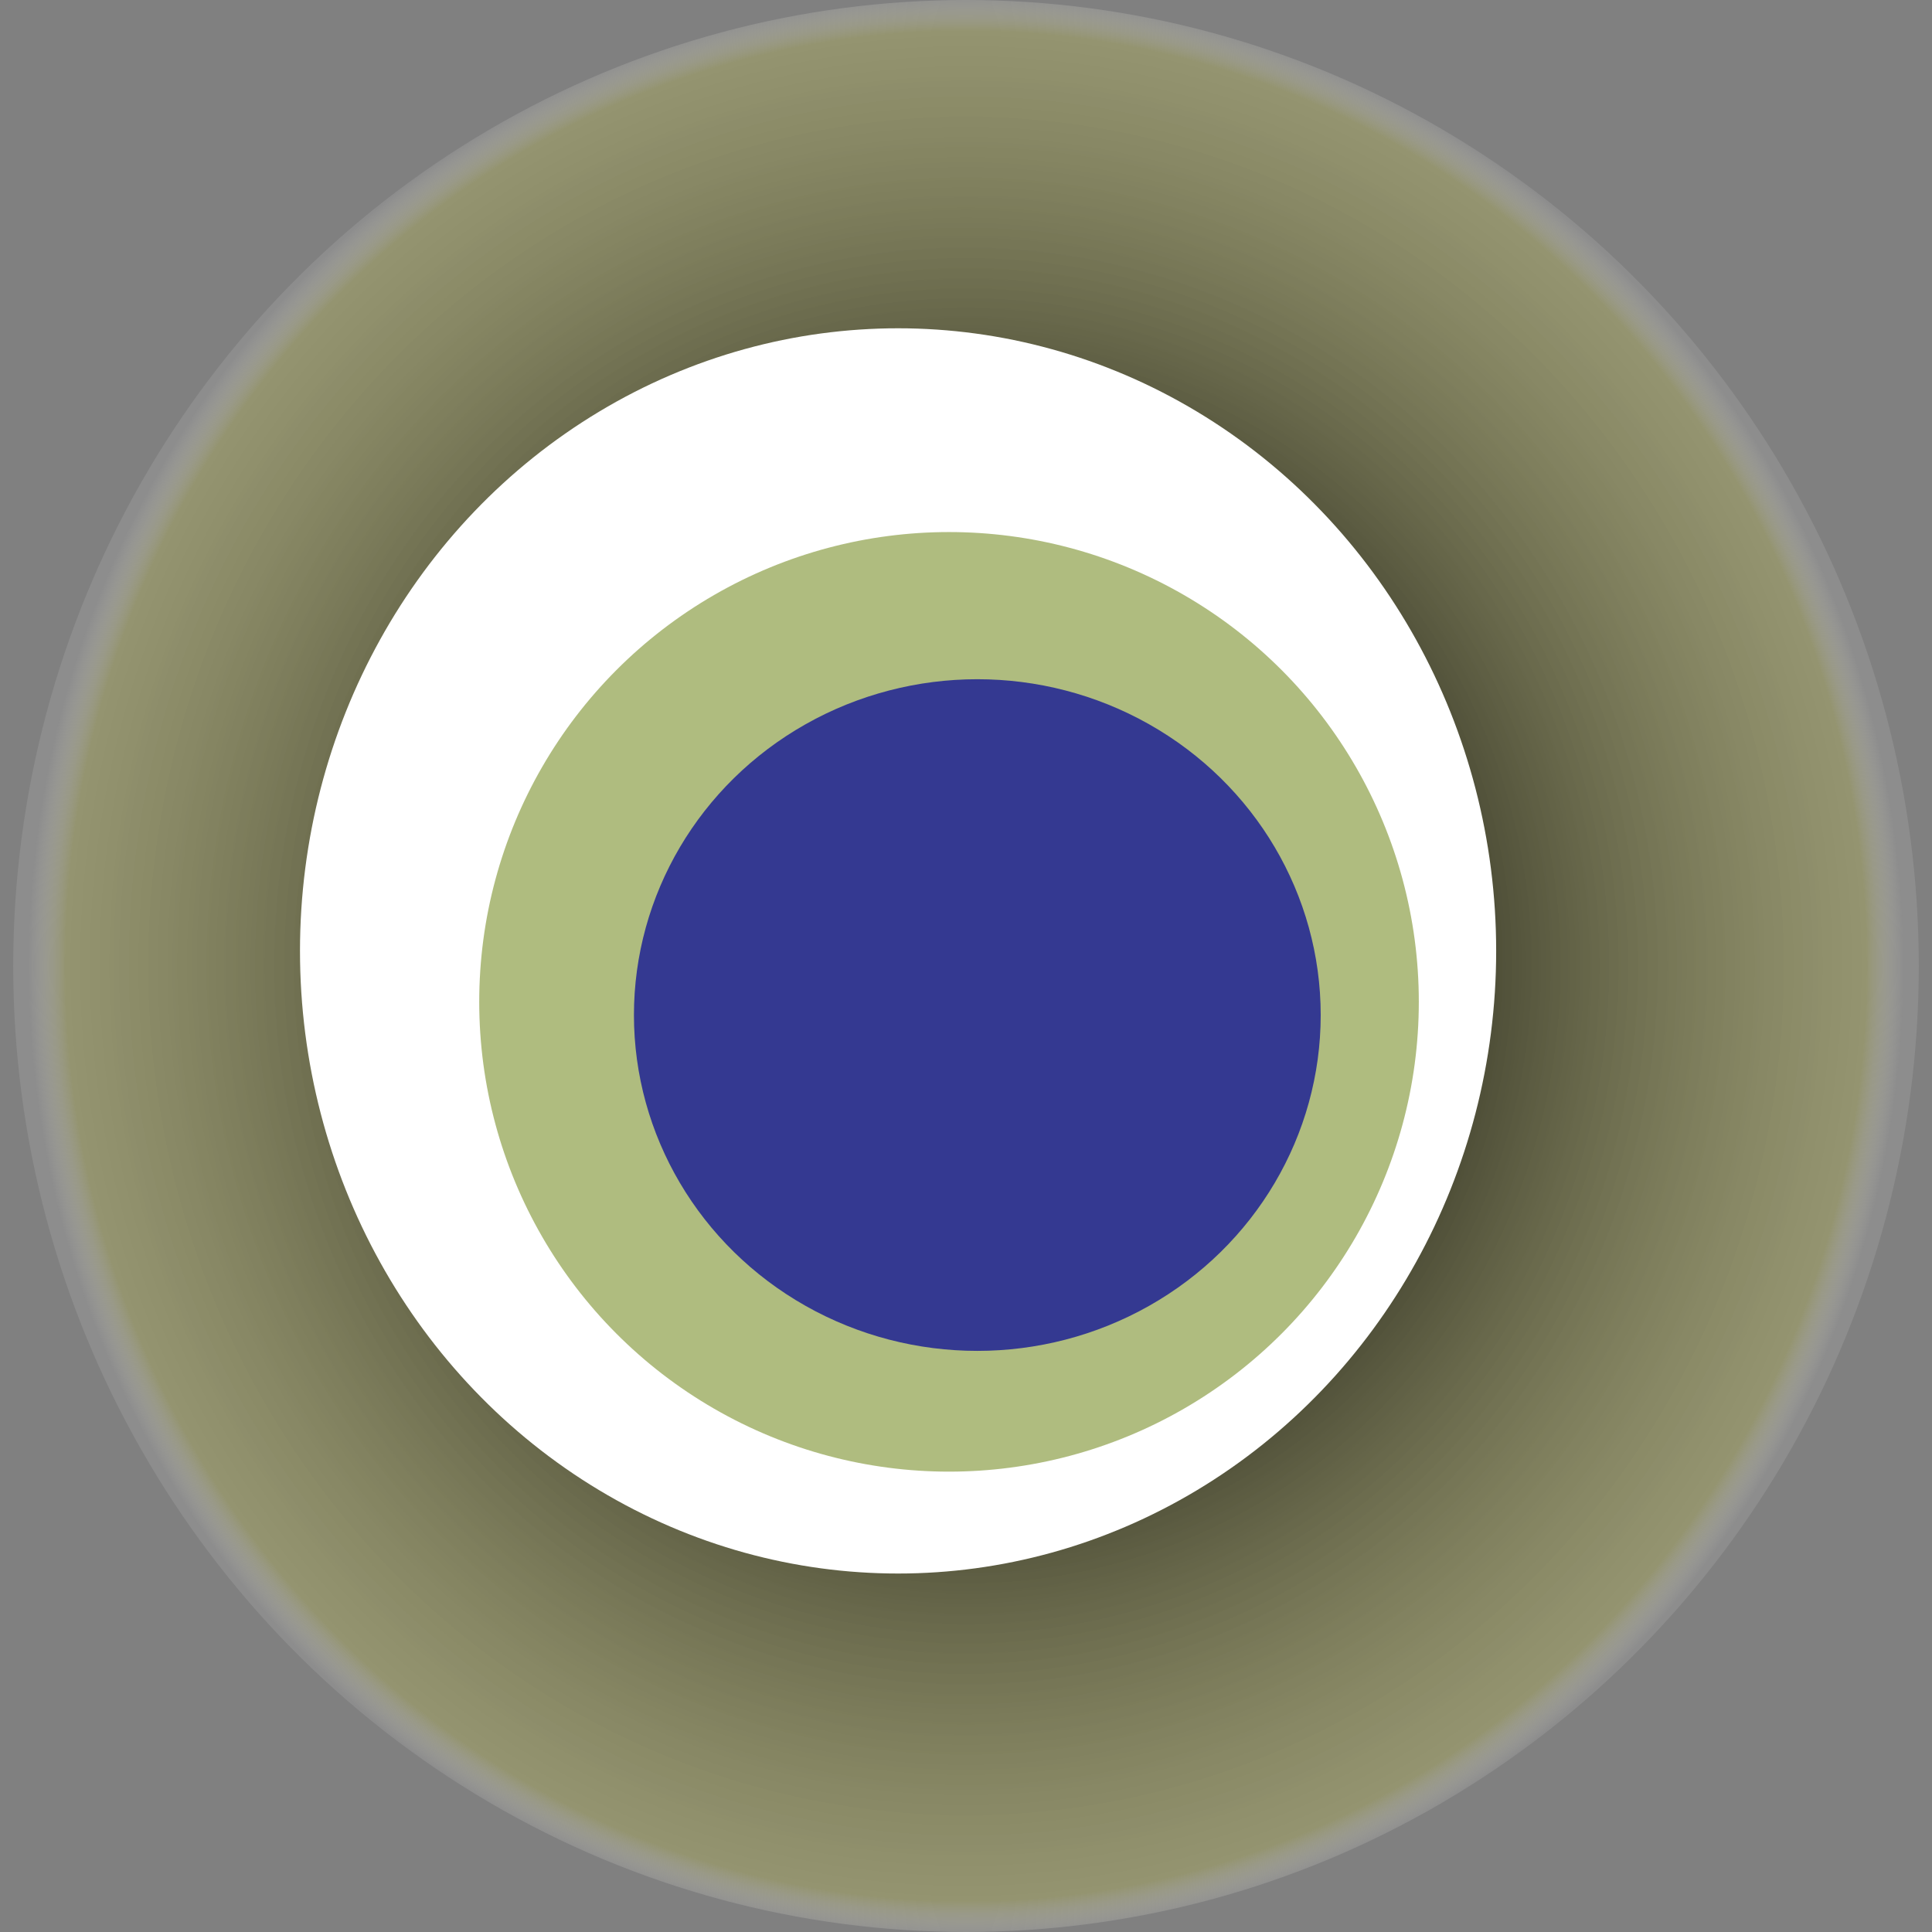
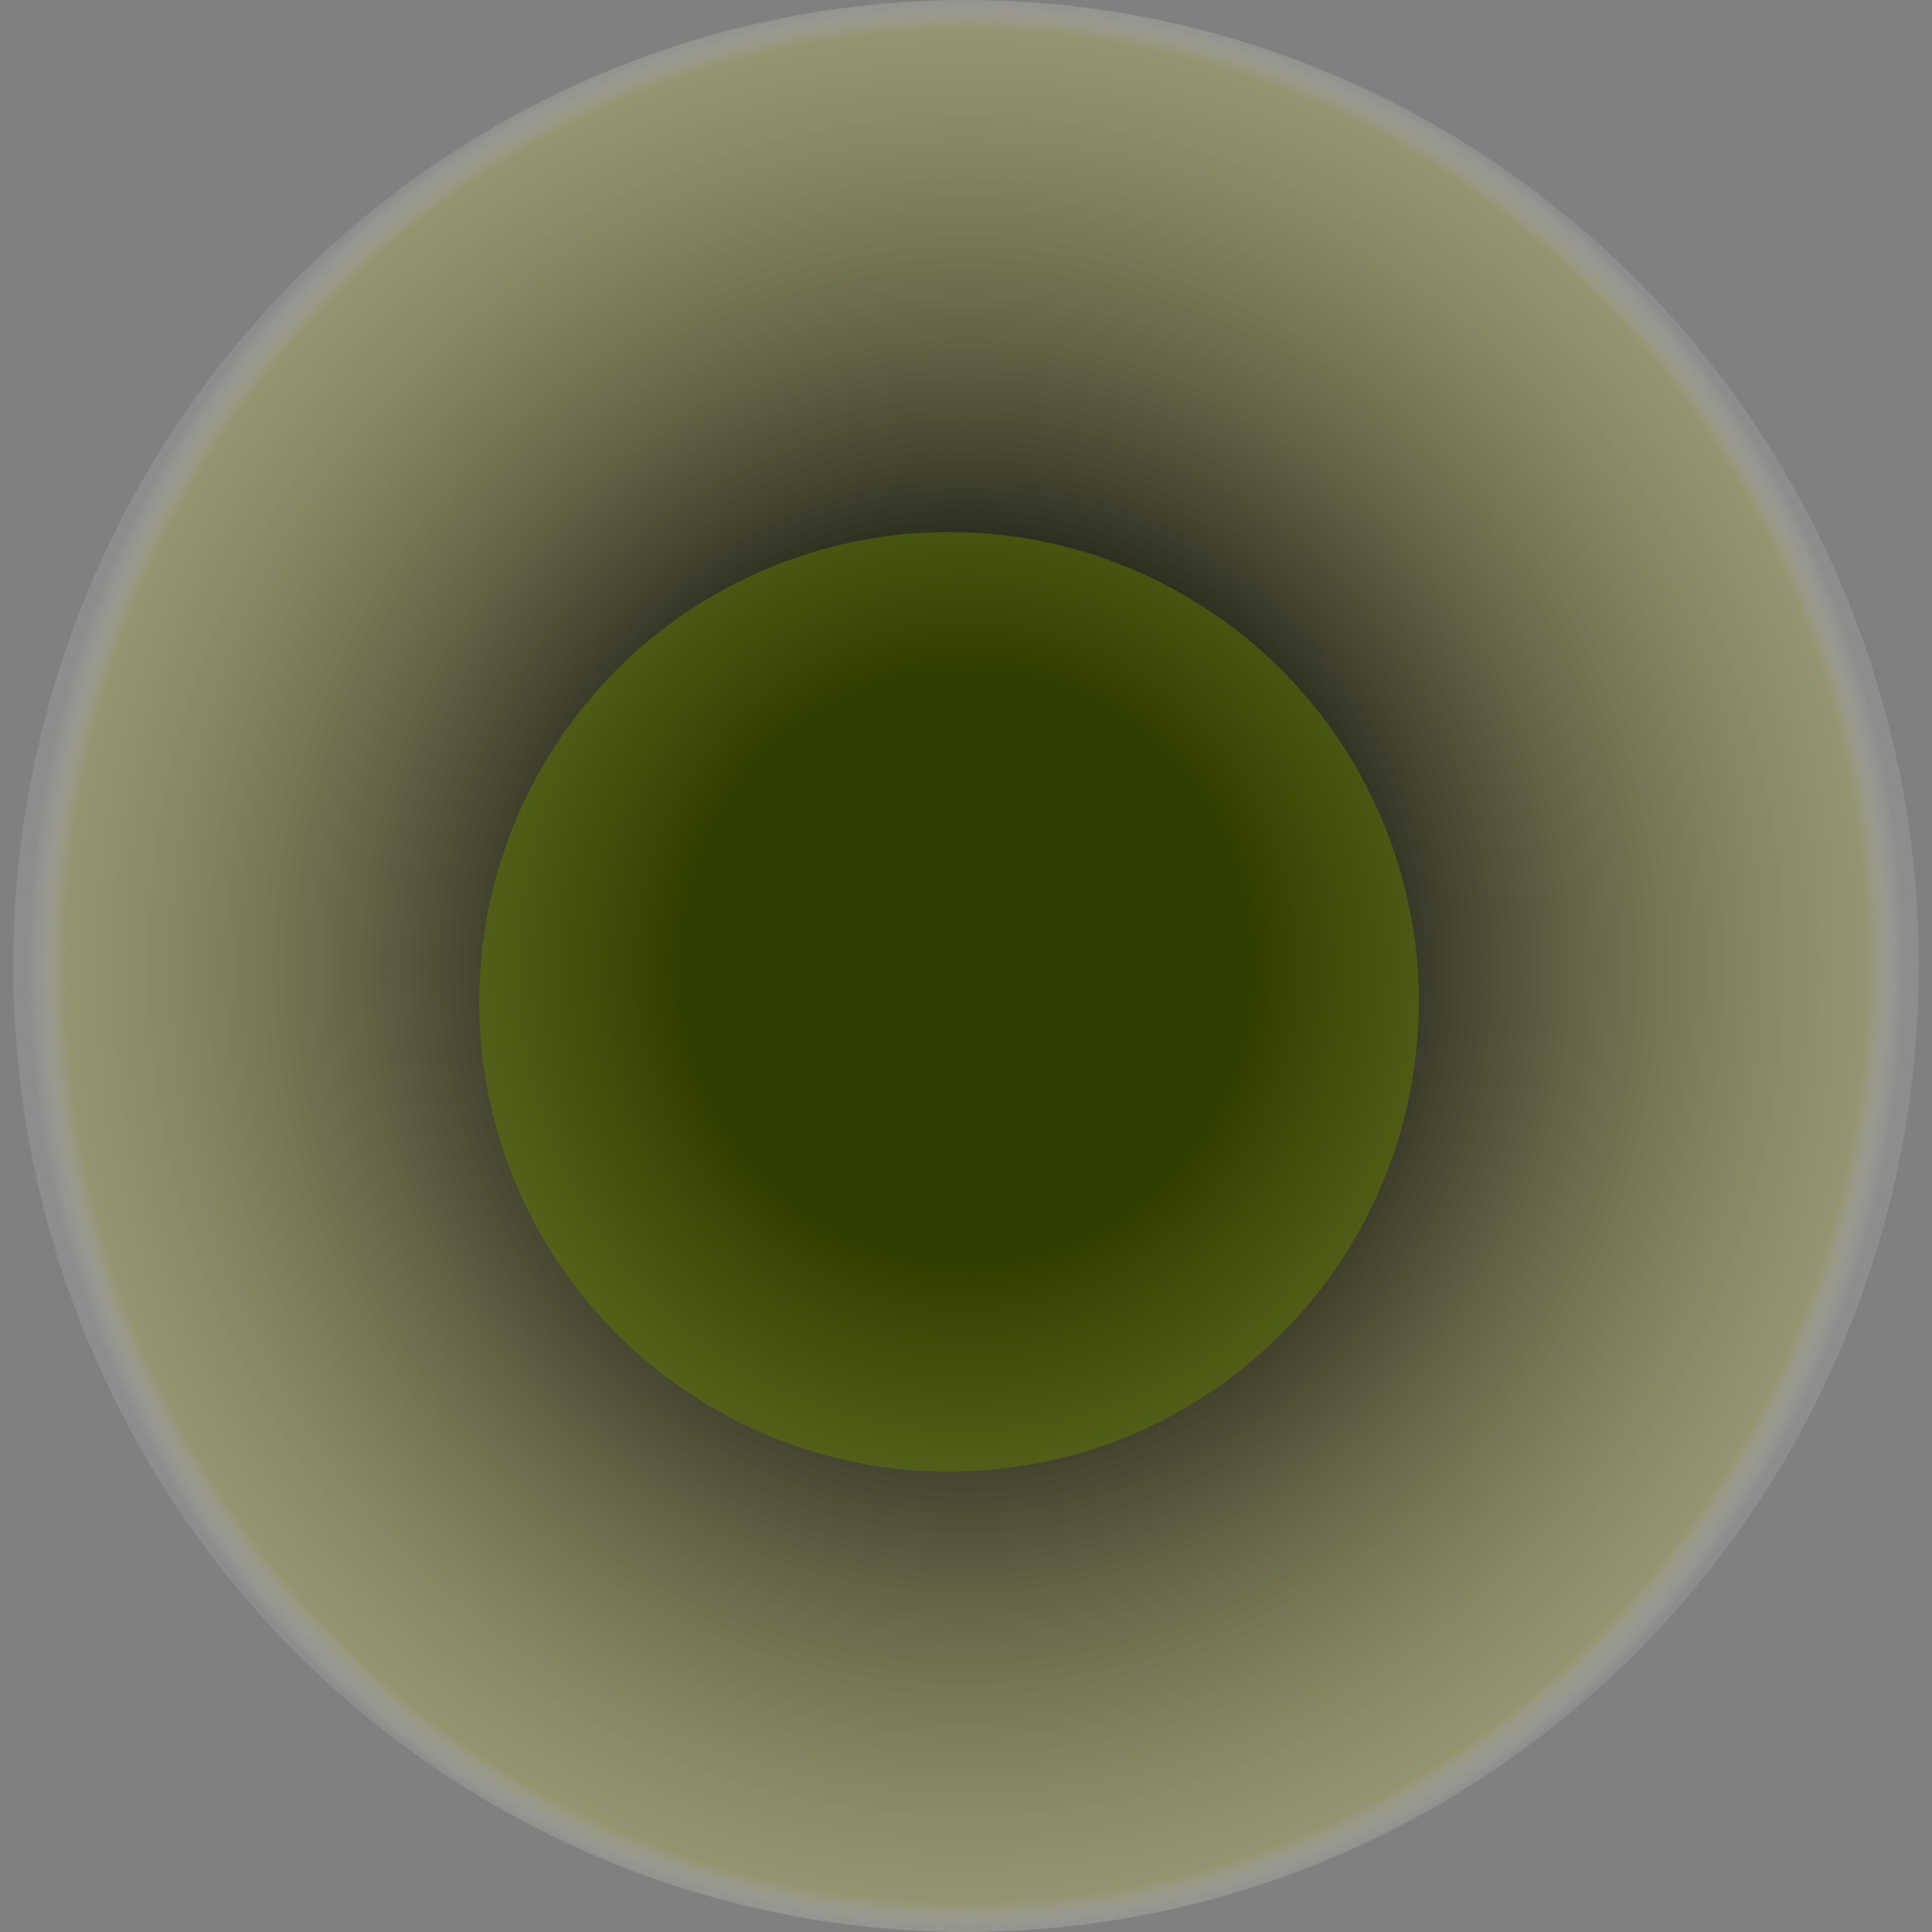
<svg xmlns="http://www.w3.org/2000/svg" width="1024" height="1024">
  <rect width="100%" height="100%" fill="#808080" stroke="none" />
  <g>
    <title>0x4091243e3fb5e637d06c265c6eae1be7fb8460ce</title>
    <ellipse ry="512" rx="505" cy="512" cx="512" fill="url(#e_1_g)" />
-     <ellipse ry="330" rx="317" cy="504" cx="476" fill="#FFF" />
    <ellipse ry="249" rx="249" cy="531" cx="503" fill="rgba(96,122,1,0.5)" />
-     <ellipse ry="178" rx="182" cy="538" cx="518" fill="rgba(22, 24, 150, 0.8)" />
    <animateTransform attributeName="transform" begin="0s" dur="16s" type="rotate" from="0 512 512" to="360 512 512" repeatCount="indefinite" />
    <defs>
      <radialGradient id="e_1_g">
        <stop offset="30%" stop-color="#000" />
        <stop offset="96%" stop-color="rgba(168,168,96,0.5)" />
        <stop offset="100%" stop-color="rgba(255,255,255,0.1)" />
      </radialGradient>
    </defs>
  </g>
</svg>